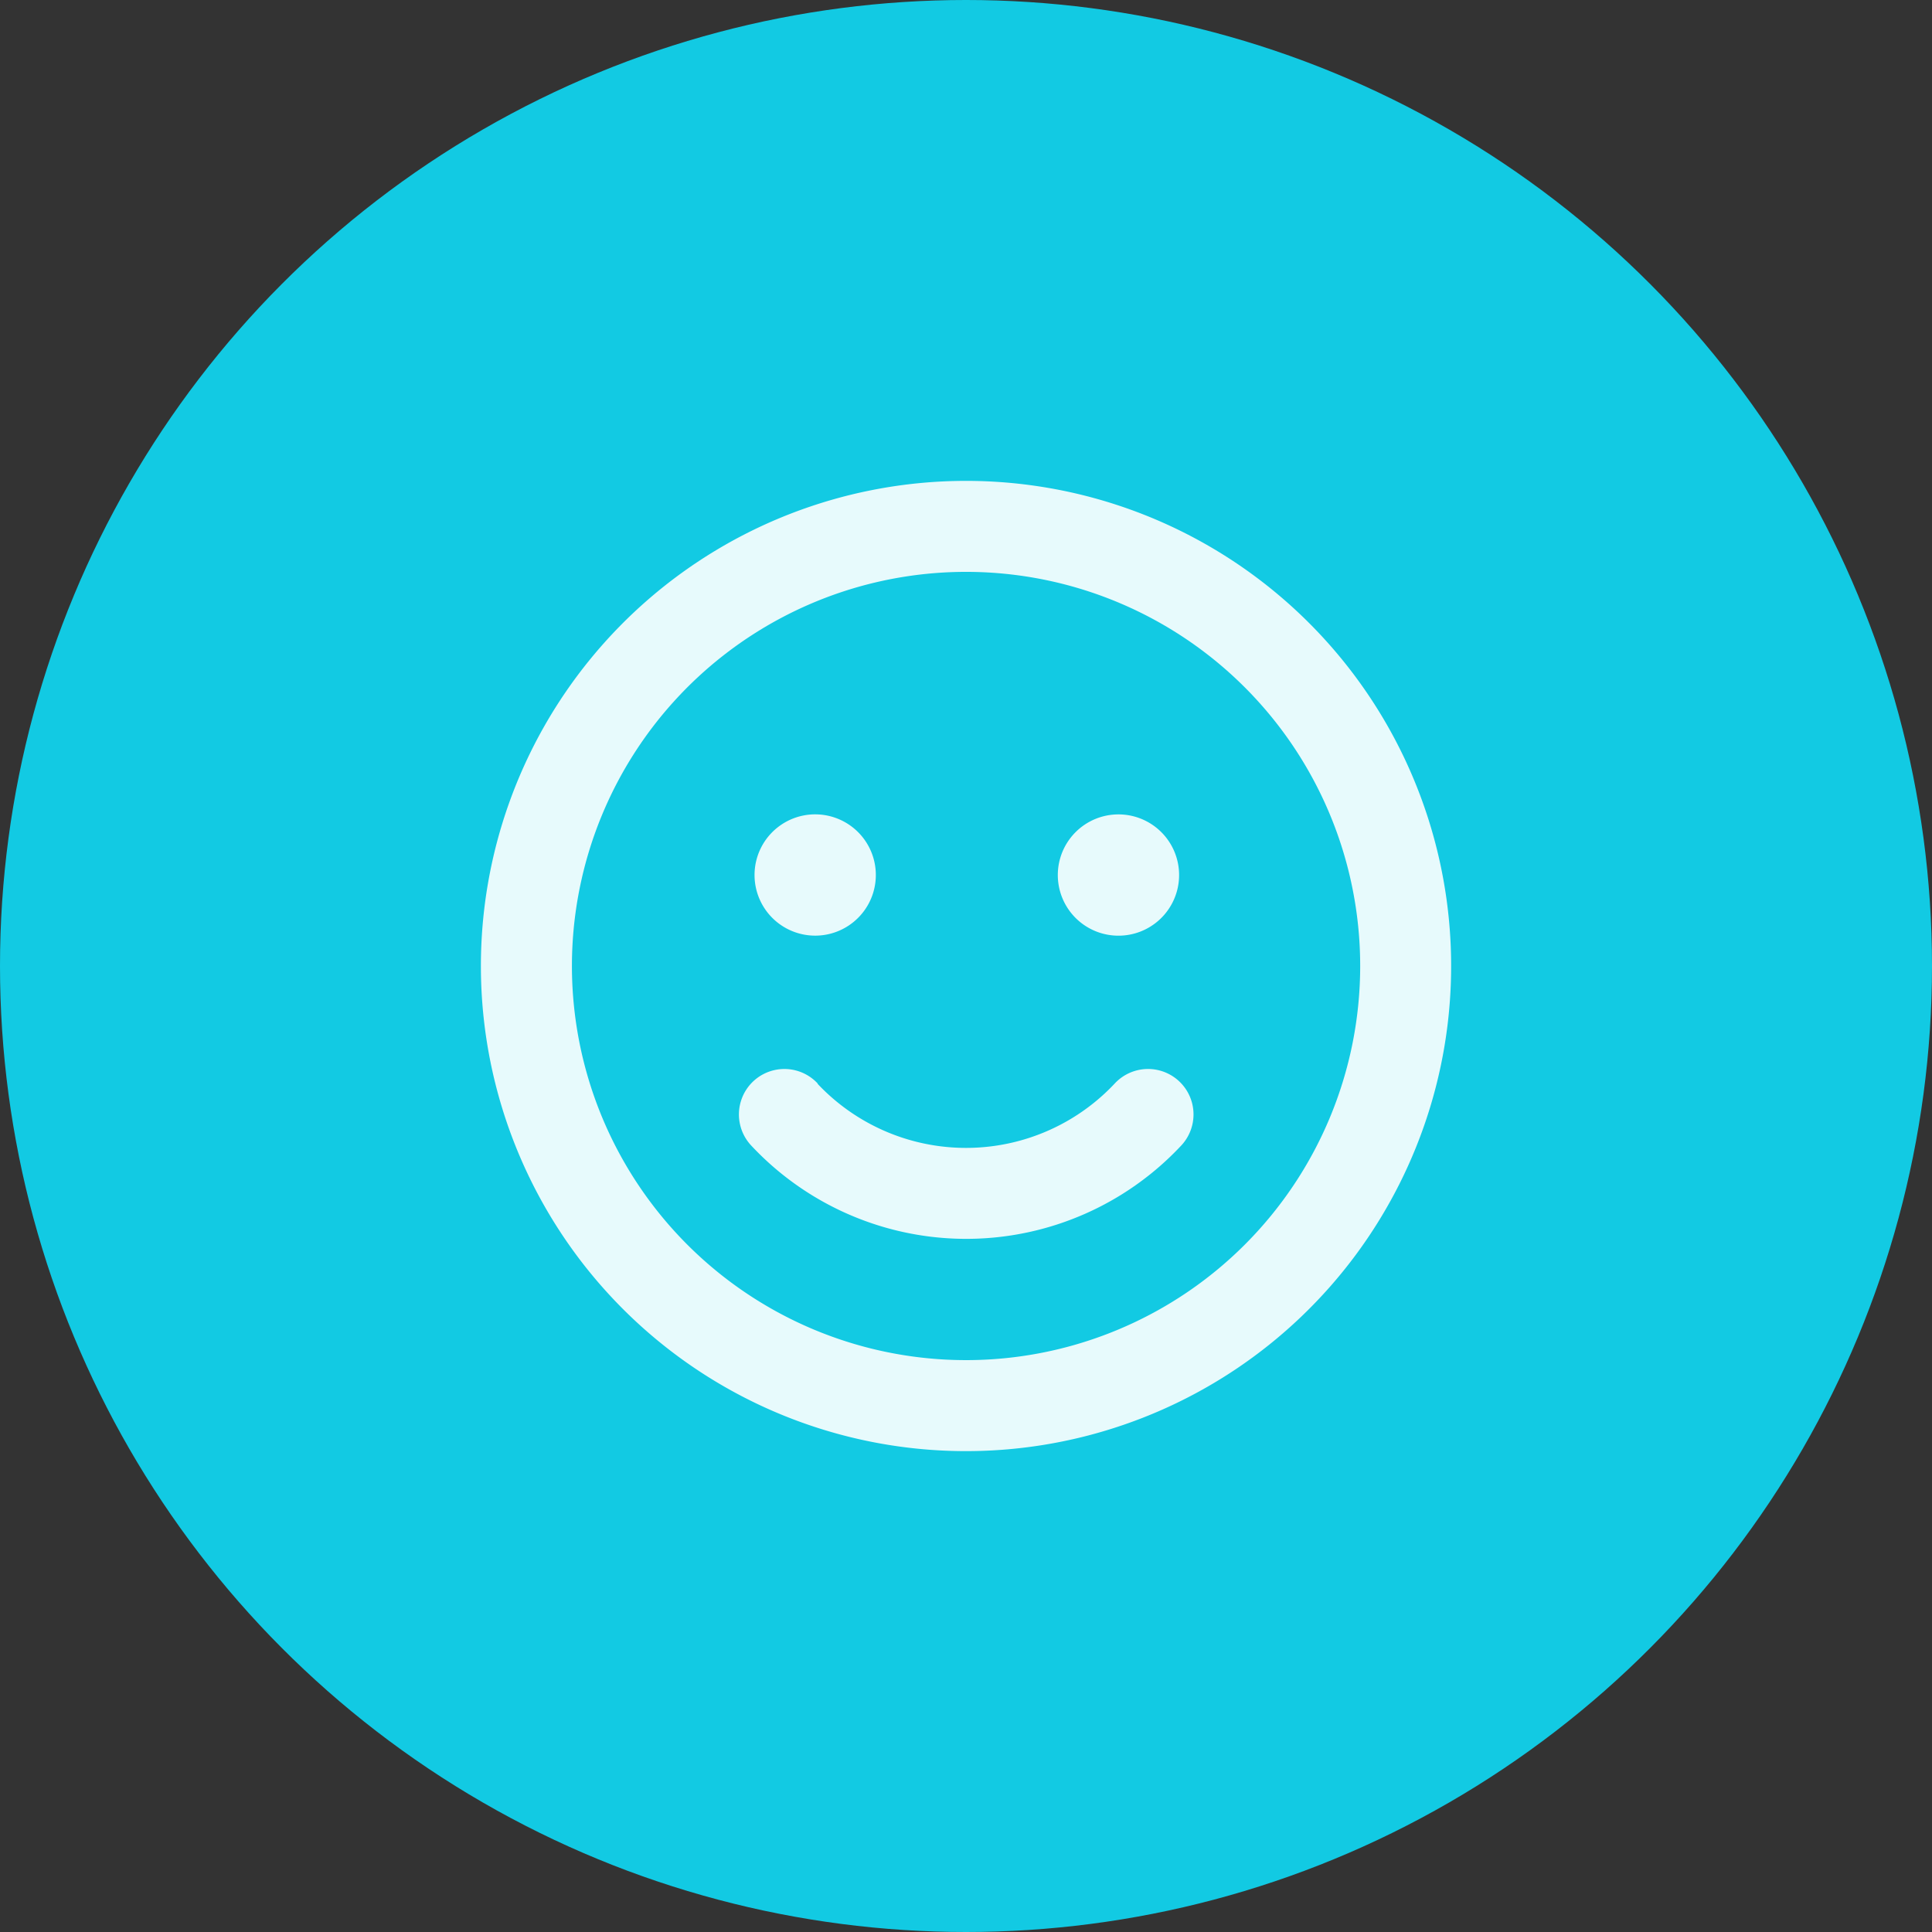
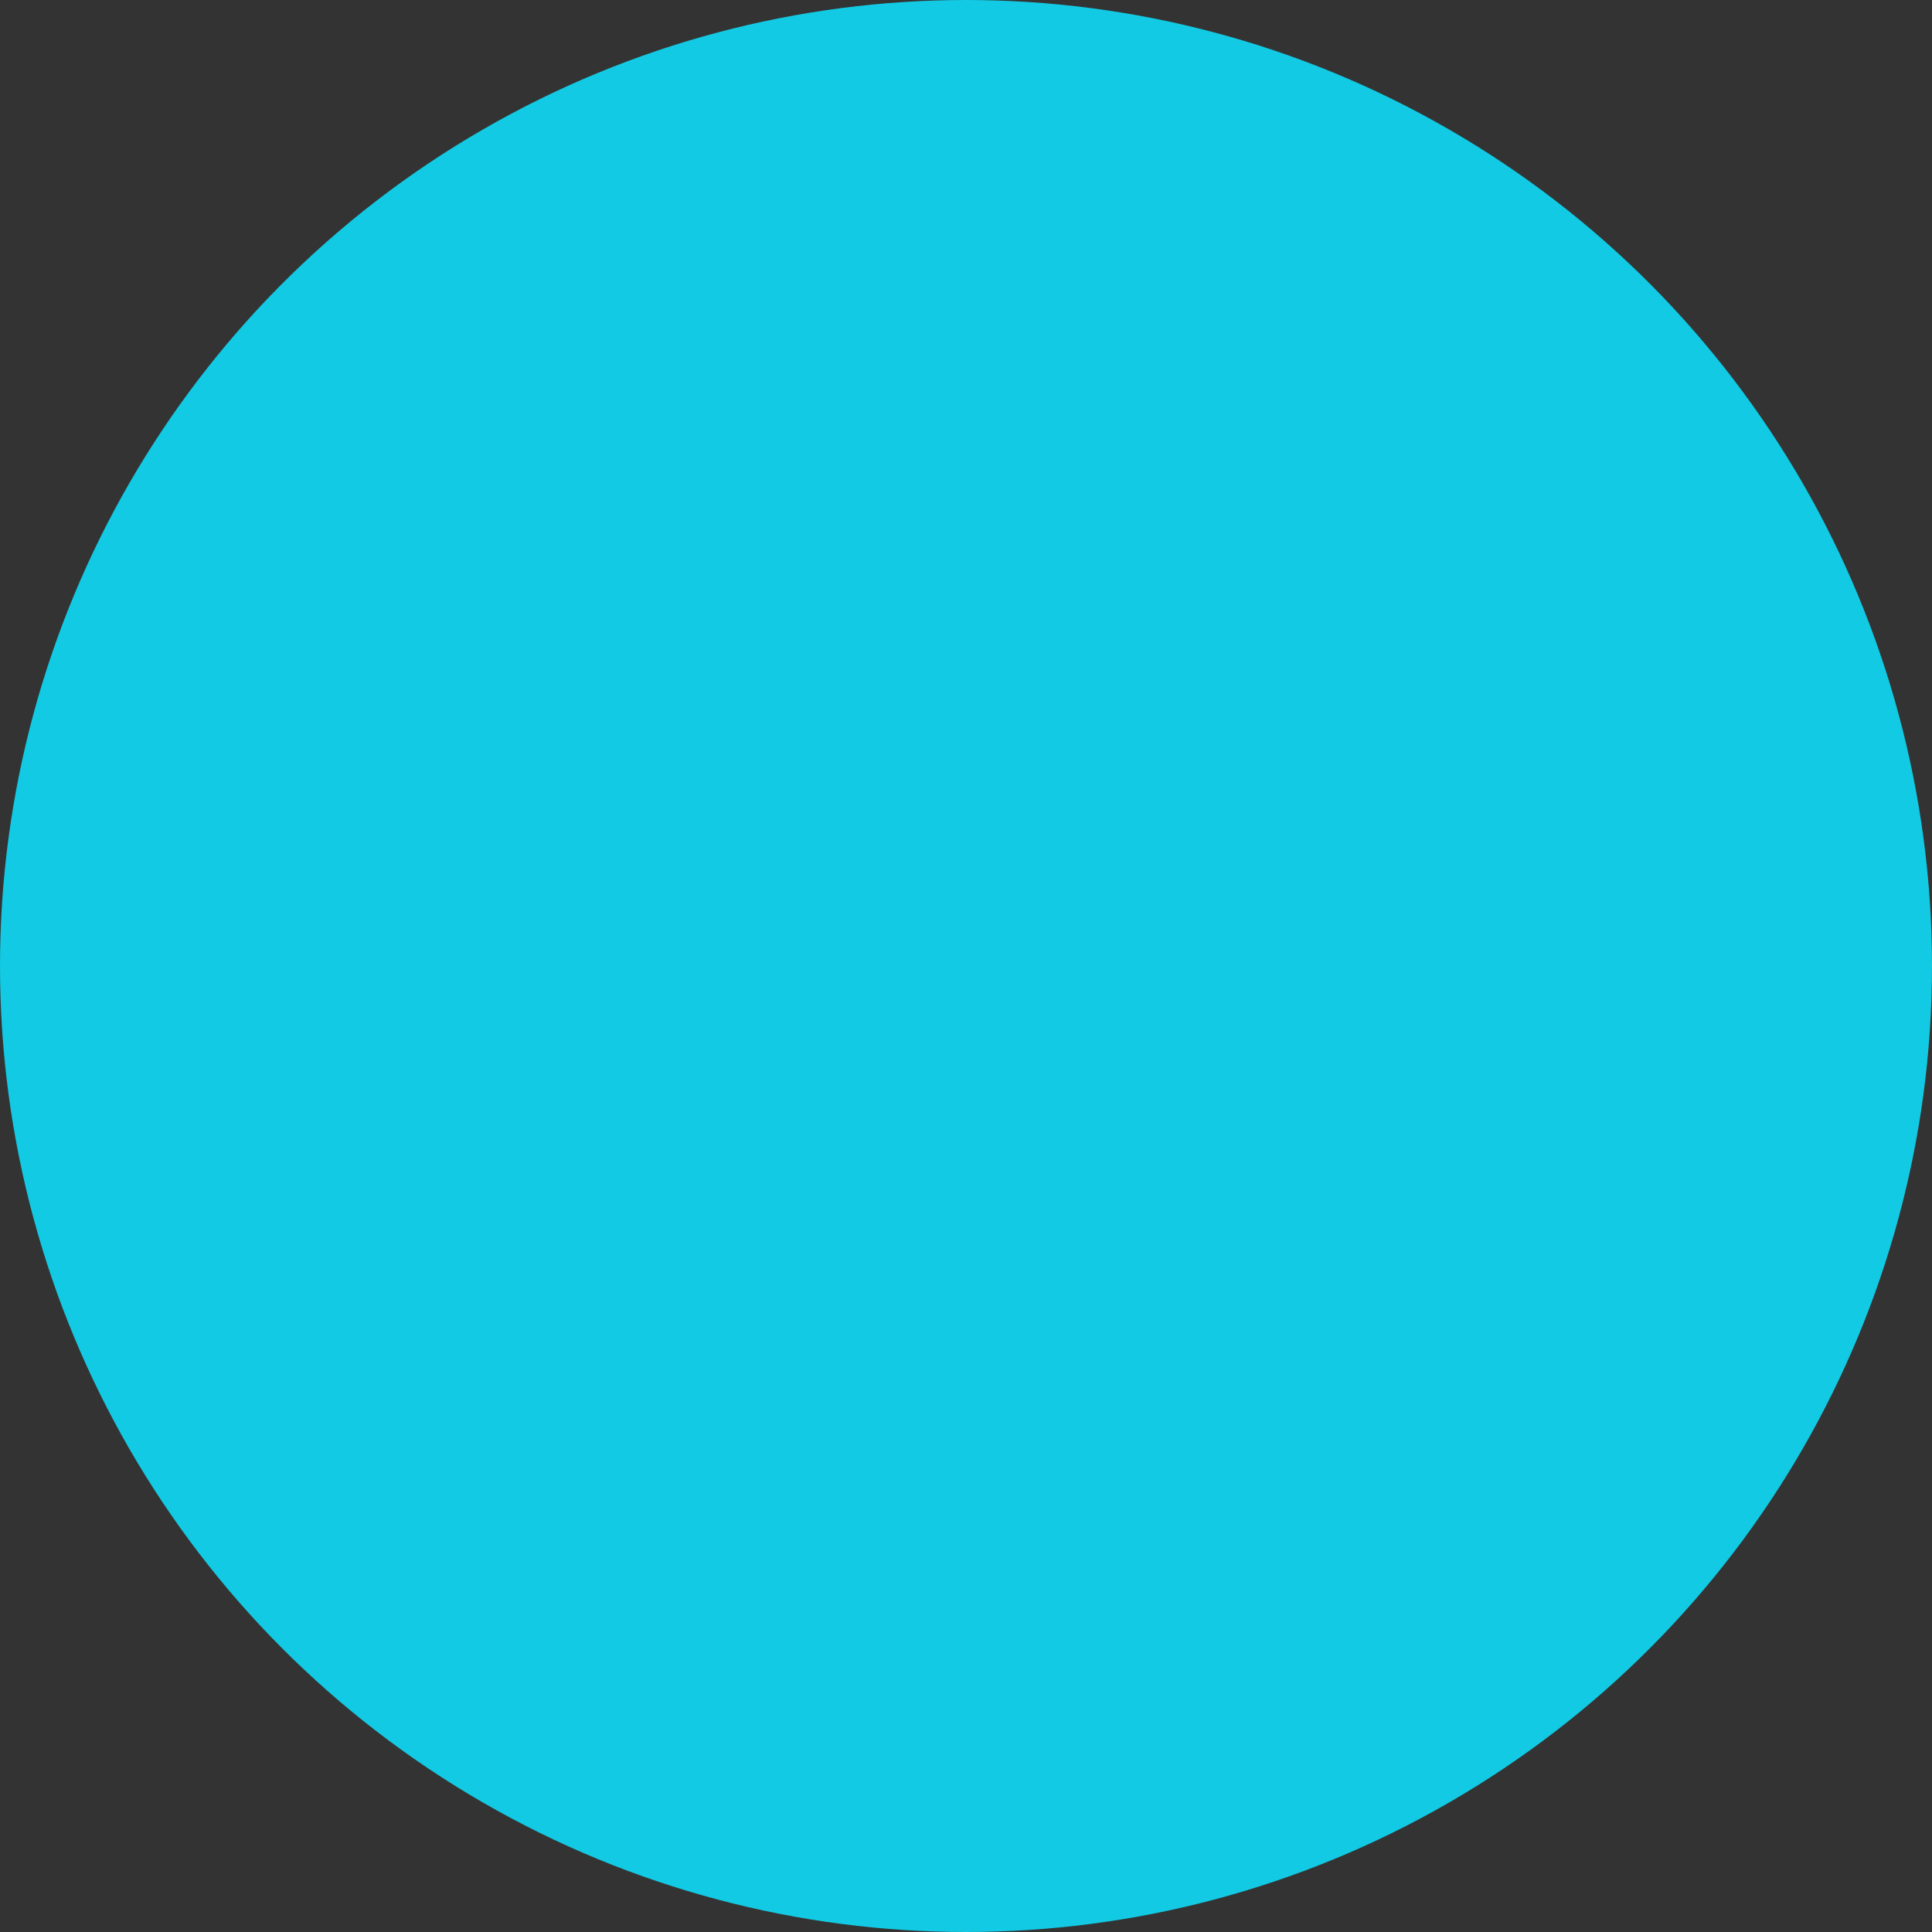
<svg xmlns="http://www.w3.org/2000/svg" width="100" height="100" viewBox="0 0 100 100">
  <rect x="0" y="0" width="100" height="100" fill="#333333" stroke="none" />
  <g id="Group_170" data-name="Group 170" transform="translate(-8789 -744)">
    <circle id="Ellipse_4" data-name="Ellipse 4" cx="50" cy="50" r="50" transform="translate(8789 744)" fill="#12cae3" />
-     <path id="Path_136" data-name="Path 136" d="M61.512,41.11a20.4,20.4,0,1,0-5.976,14.426A20.4,20.4,0,0,0,61.512,41.11ZM16,41.11a25.11,25.11,0,1,1,7.355,17.756A25.11,25.11,0,0,1,16,41.11ZM33.42,47.2a10.555,10.555,0,0,0,15.38,0,2.353,2.353,0,0,1,3.463,3.188,15.235,15.235,0,0,1-22.285,0A2.353,2.353,0,0,1,33.44,47.2ZM30.164,36.4a3.139,3.139,0,1,1,.919,2.219A3.139,3.139,0,0,1,30.164,36.4ZM49,33.263a3.139,3.139,0,1,1-2.219.919A3.139,3.139,0,0,1,49,33.263Z" transform="translate(8797.891 752.89)" fill="#e7fafc" />
  </g>
</svg>